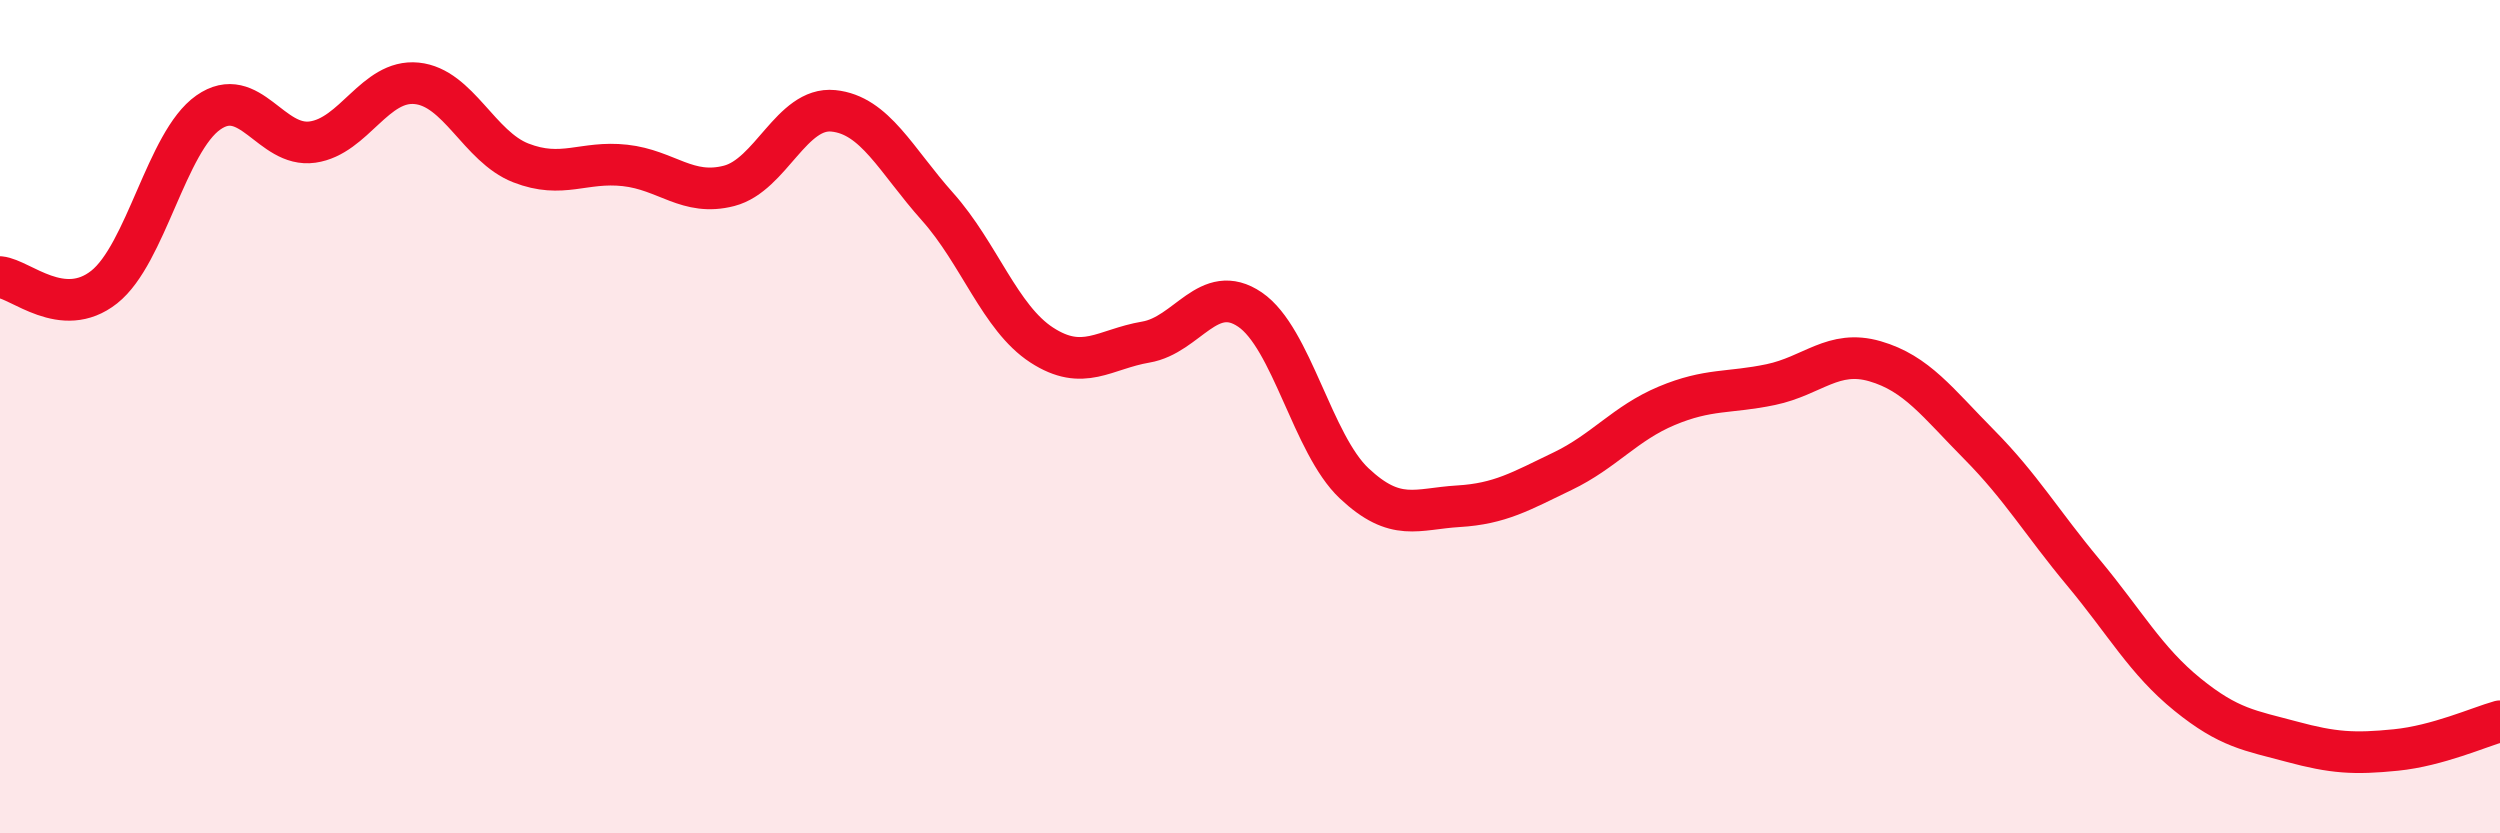
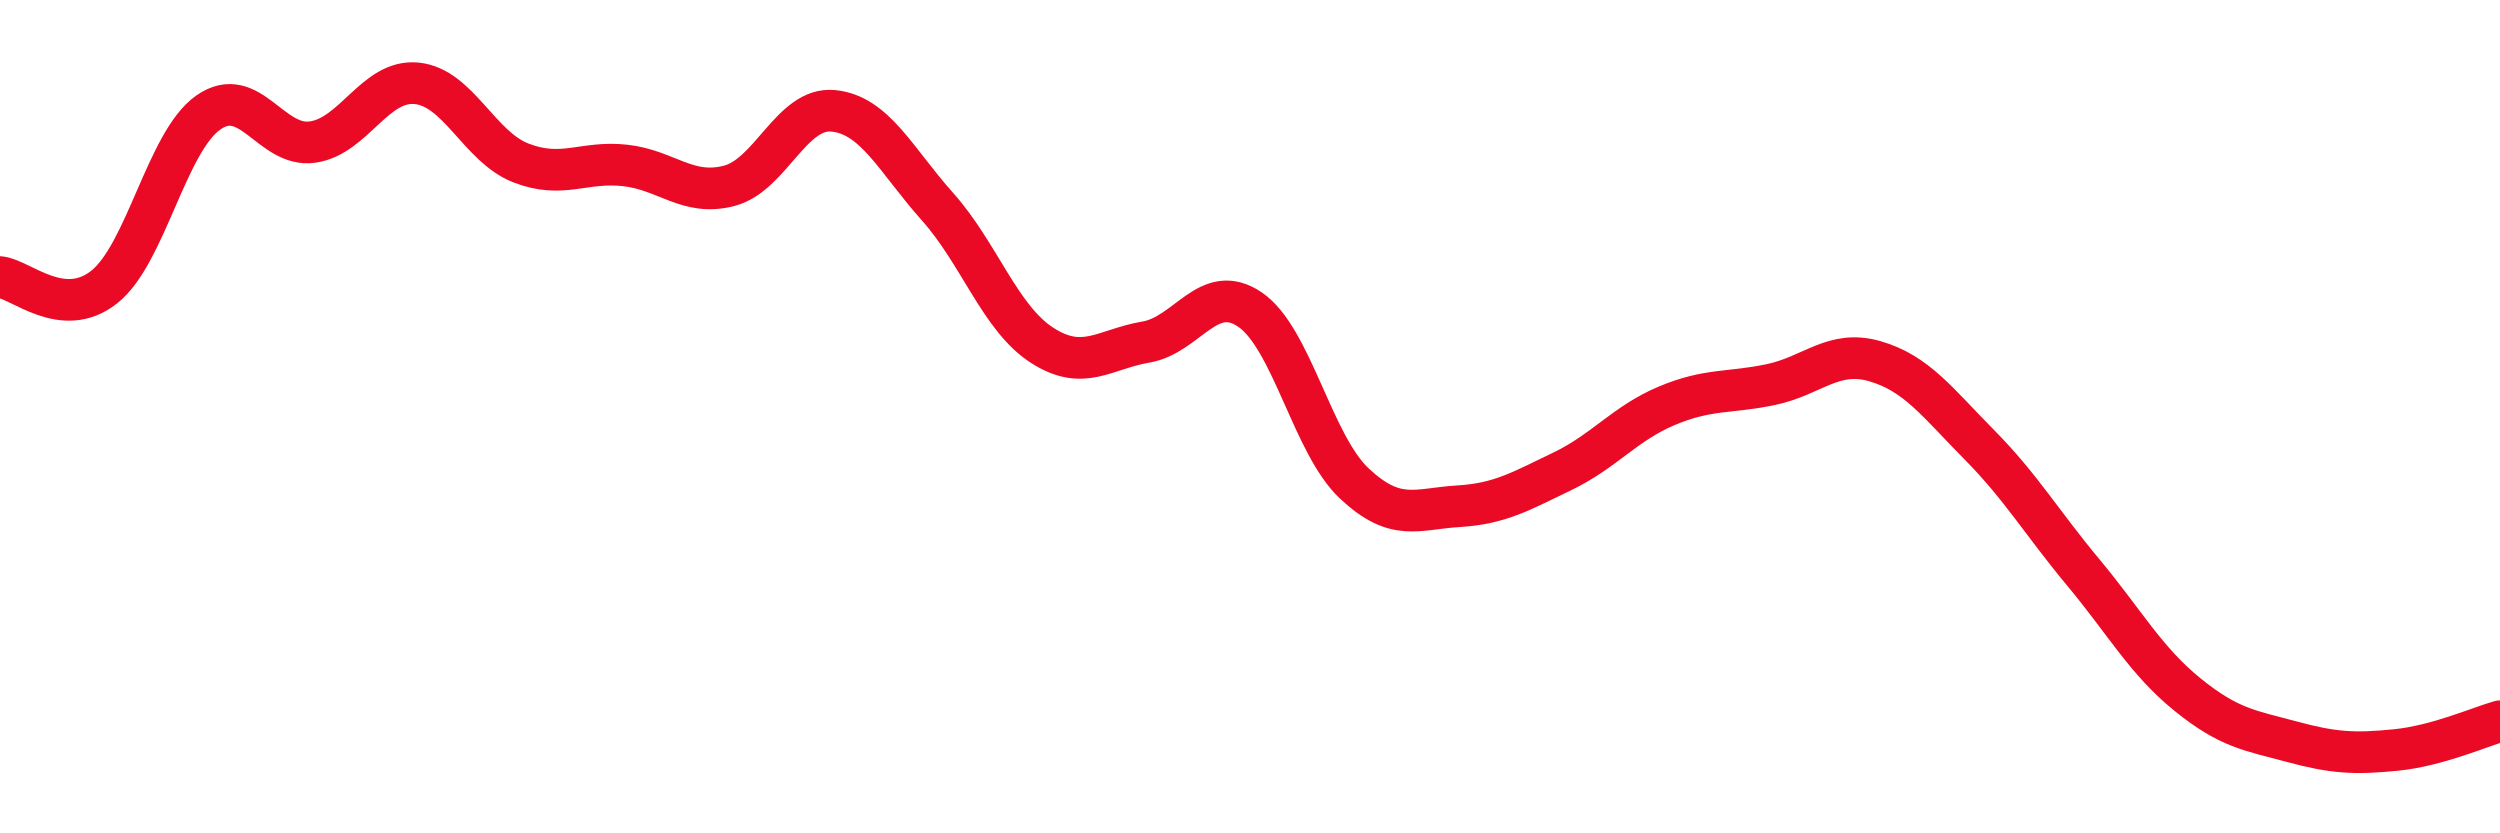
<svg xmlns="http://www.w3.org/2000/svg" width="60" height="20" viewBox="0 0 60 20">
-   <path d="M 0,6.65 C 0.5,6.7 1.5,7.68 2.5,6.89 C 3.5,6.1 4,3.4 5,2.7 C 6,2 6.5,3.55 7.5,3.41 C 8.5,3.27 9,1.9 10,2 C 11,2.1 11.5,3.52 12.5,3.91 C 13.5,4.3 14,3.86 15,3.97 C 16,4.08 16.5,4.72 17.5,4.46 C 18.5,4.2 19,2.56 20,2.66 C 21,2.76 21.5,3.84 22.5,4.96 C 23.5,6.08 24,7.63 25,8.28 C 26,8.93 26.5,8.38 27.5,8.21 C 28.5,8.04 29,6.75 30,7.43 C 31,8.11 31.5,10.66 32.5,11.6 C 33.5,12.54 34,12.21 35,12.15 C 36,12.09 36.5,11.79 37.5,11.31 C 38.5,10.83 39,10.16 40,9.74 C 41,9.32 41.5,9.44 42.5,9.23 C 43.5,9.02 44,8.38 45,8.67 C 46,8.96 46.5,9.66 47.5,10.67 C 48.5,11.68 49,12.54 50,13.74 C 51,14.94 51.5,15.86 52.5,16.67 C 53.5,17.48 54,17.53 55,17.8 C 56,18.07 56.5,18.1 57.5,18 C 58.5,17.9 59.5,17.45 60,17.31L60 20L0 20Z" fill="#EB0A25" opacity="0.1" stroke-linecap="round" stroke-linejoin="round" />
  <path d="M 0,6.65 C 0.5,6.7 1.5,7.68 2.5,6.89 C 3.5,6.1 4,3.4 5,2.7 C 6,2 6.5,3.55 7.5,3.41 C 8.5,3.27 9,1.9 10,2 C 11,2.1 11.5,3.52 12.5,3.91 C 13.5,4.3 14,3.86 15,3.97 C 16,4.08 16.5,4.72 17.5,4.46 C 18.5,4.2 19,2.56 20,2.66 C 21,2.76 21.5,3.84 22.5,4.96 C 23.5,6.08 24,7.63 25,8.28 C 26,8.93 26.5,8.38 27.5,8.21 C 28.5,8.04 29,6.75 30,7.43 C 31,8.11 31.5,10.66 32.5,11.6 C 33.5,12.54 34,12.21 35,12.15 C 36,12.09 36.5,11.79 37.5,11.31 C 38.5,10.83 39,10.16 40,9.74 C 41,9.32 41.5,9.44 42.5,9.23 C 43.5,9.02 44,8.38 45,8.67 C 46,8.96 46.5,9.66 47.5,10.67 C 48.5,11.68 49,12.54 50,13.74 C 51,14.94 51.5,15.86 52.5,16.67 C 53.5,17.48 54,17.53 55,17.8 C 56,18.07 56.5,18.1 57.5,18 C 58.5,17.9 59.5,17.45 60,17.31" stroke="#EB0A25" stroke-width="1" fill="none" stroke-linecap="round" stroke-linejoin="round" />
</svg>